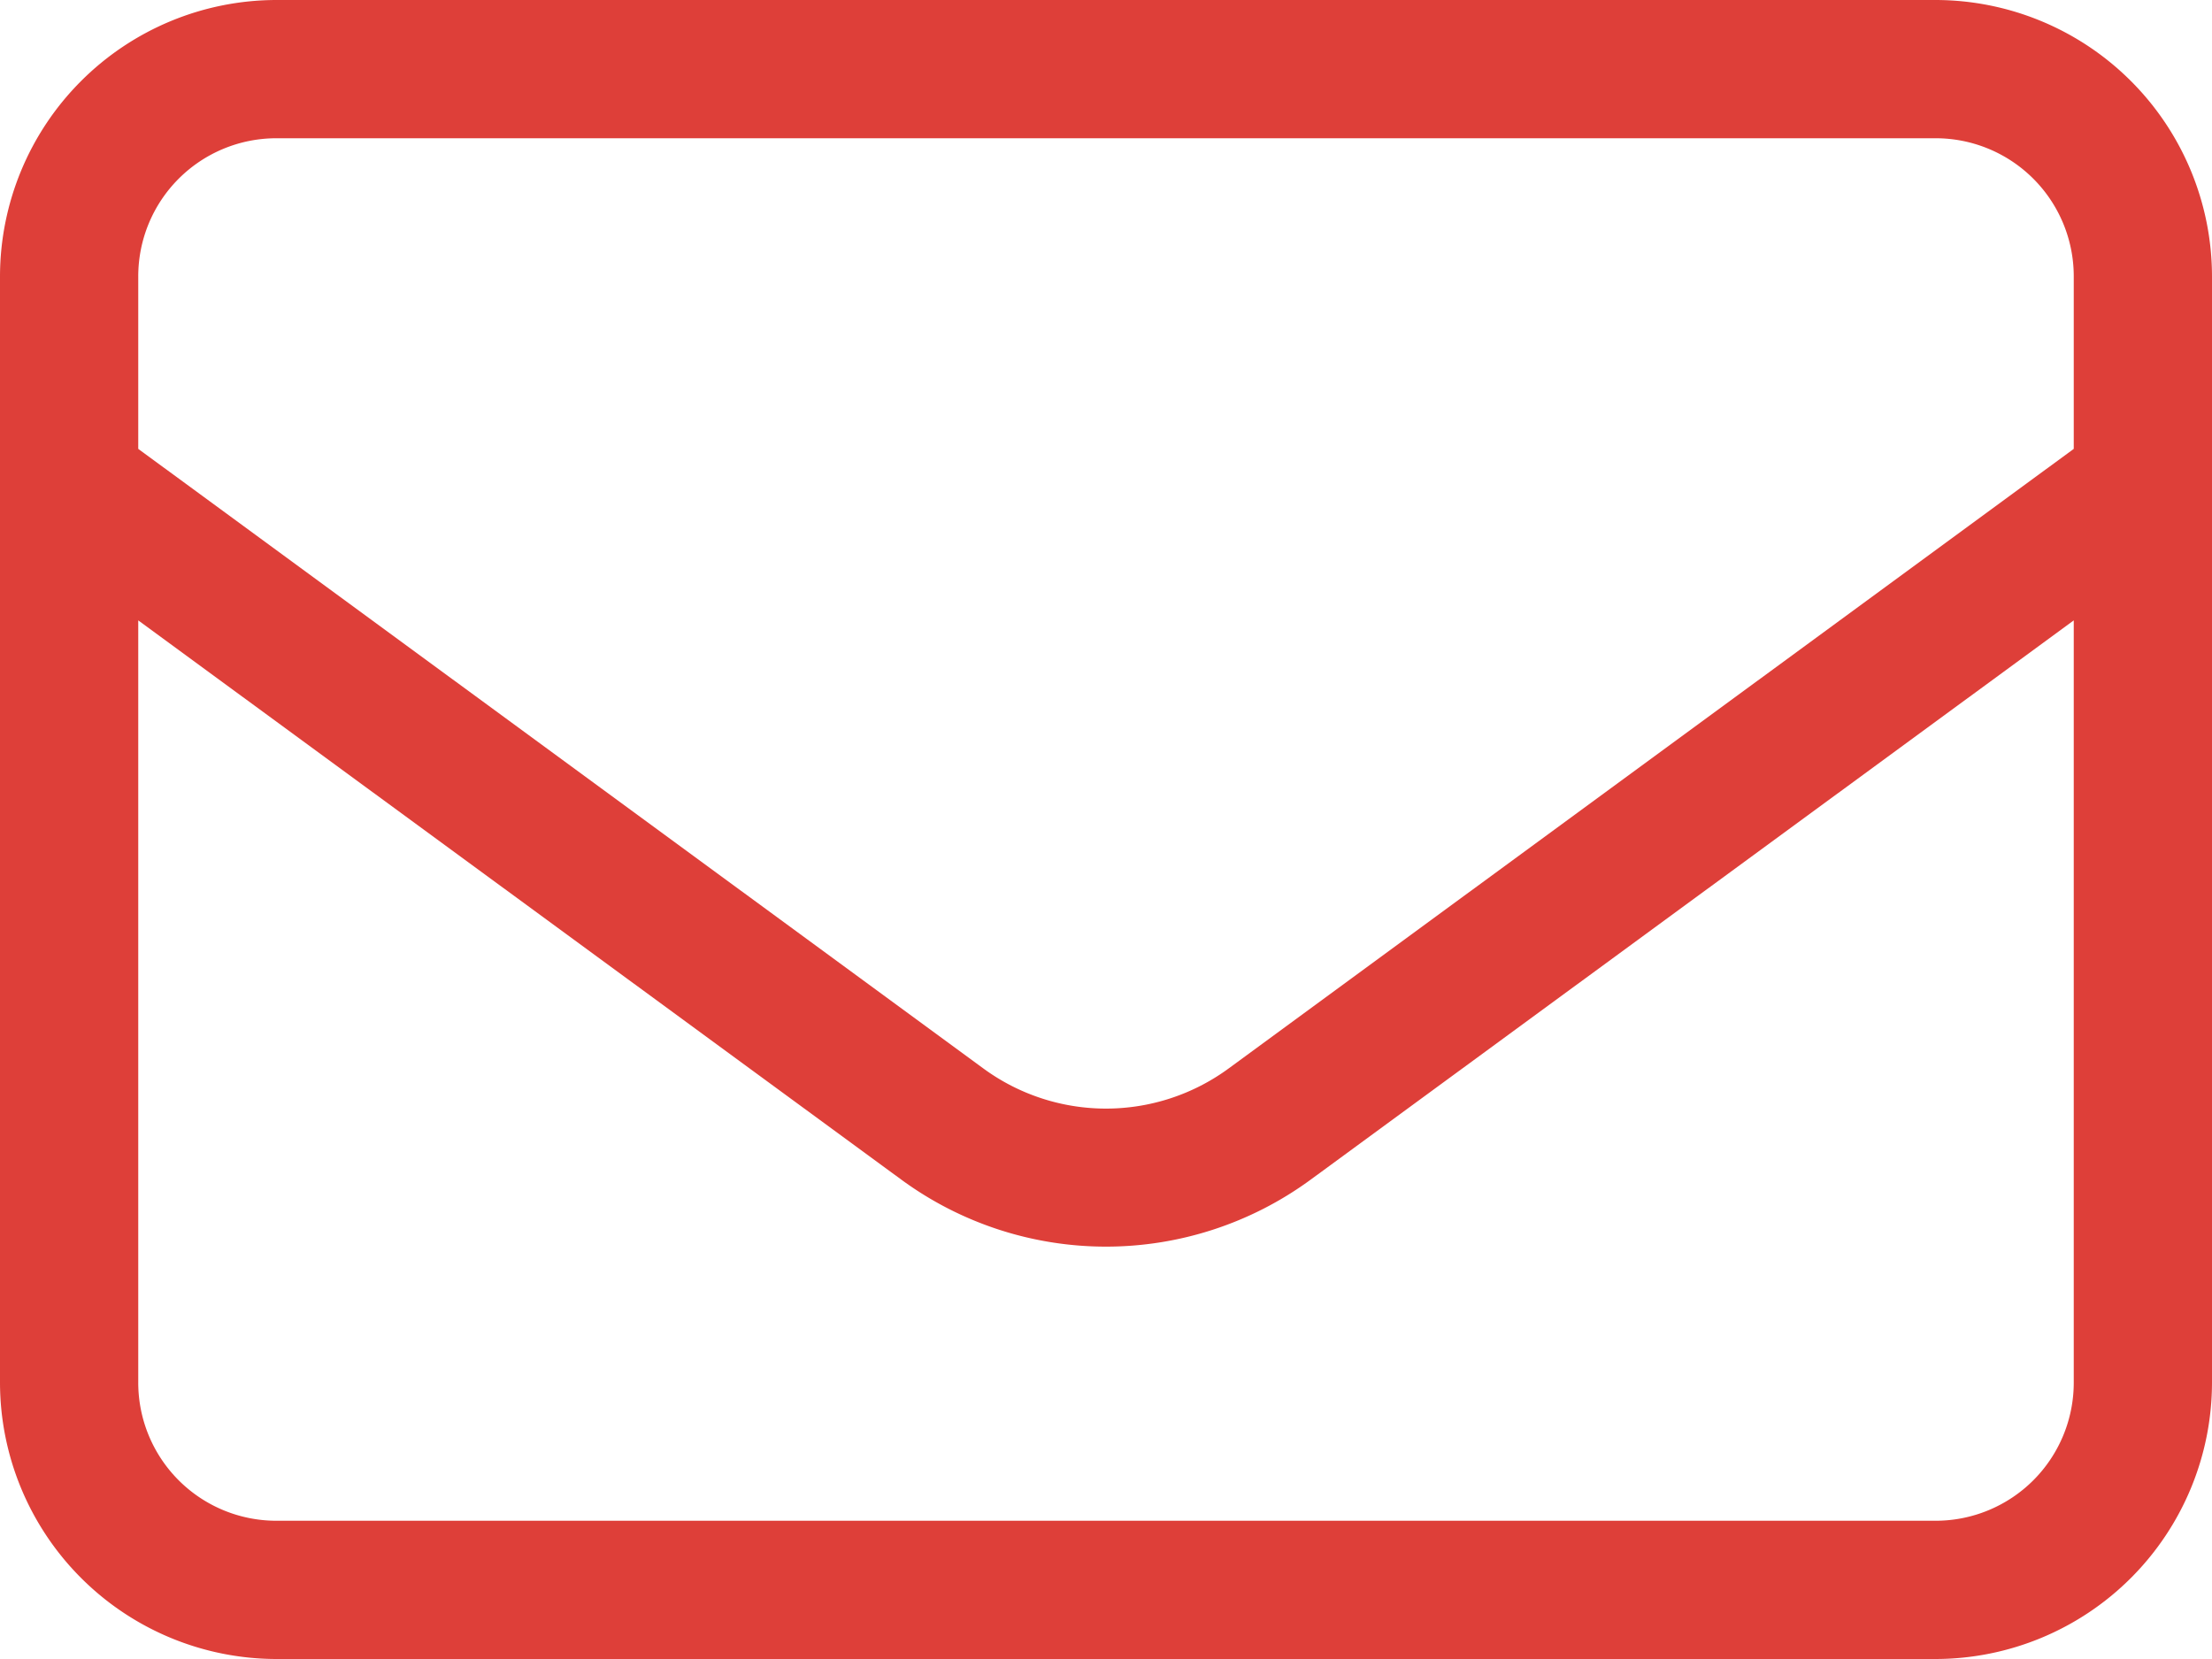
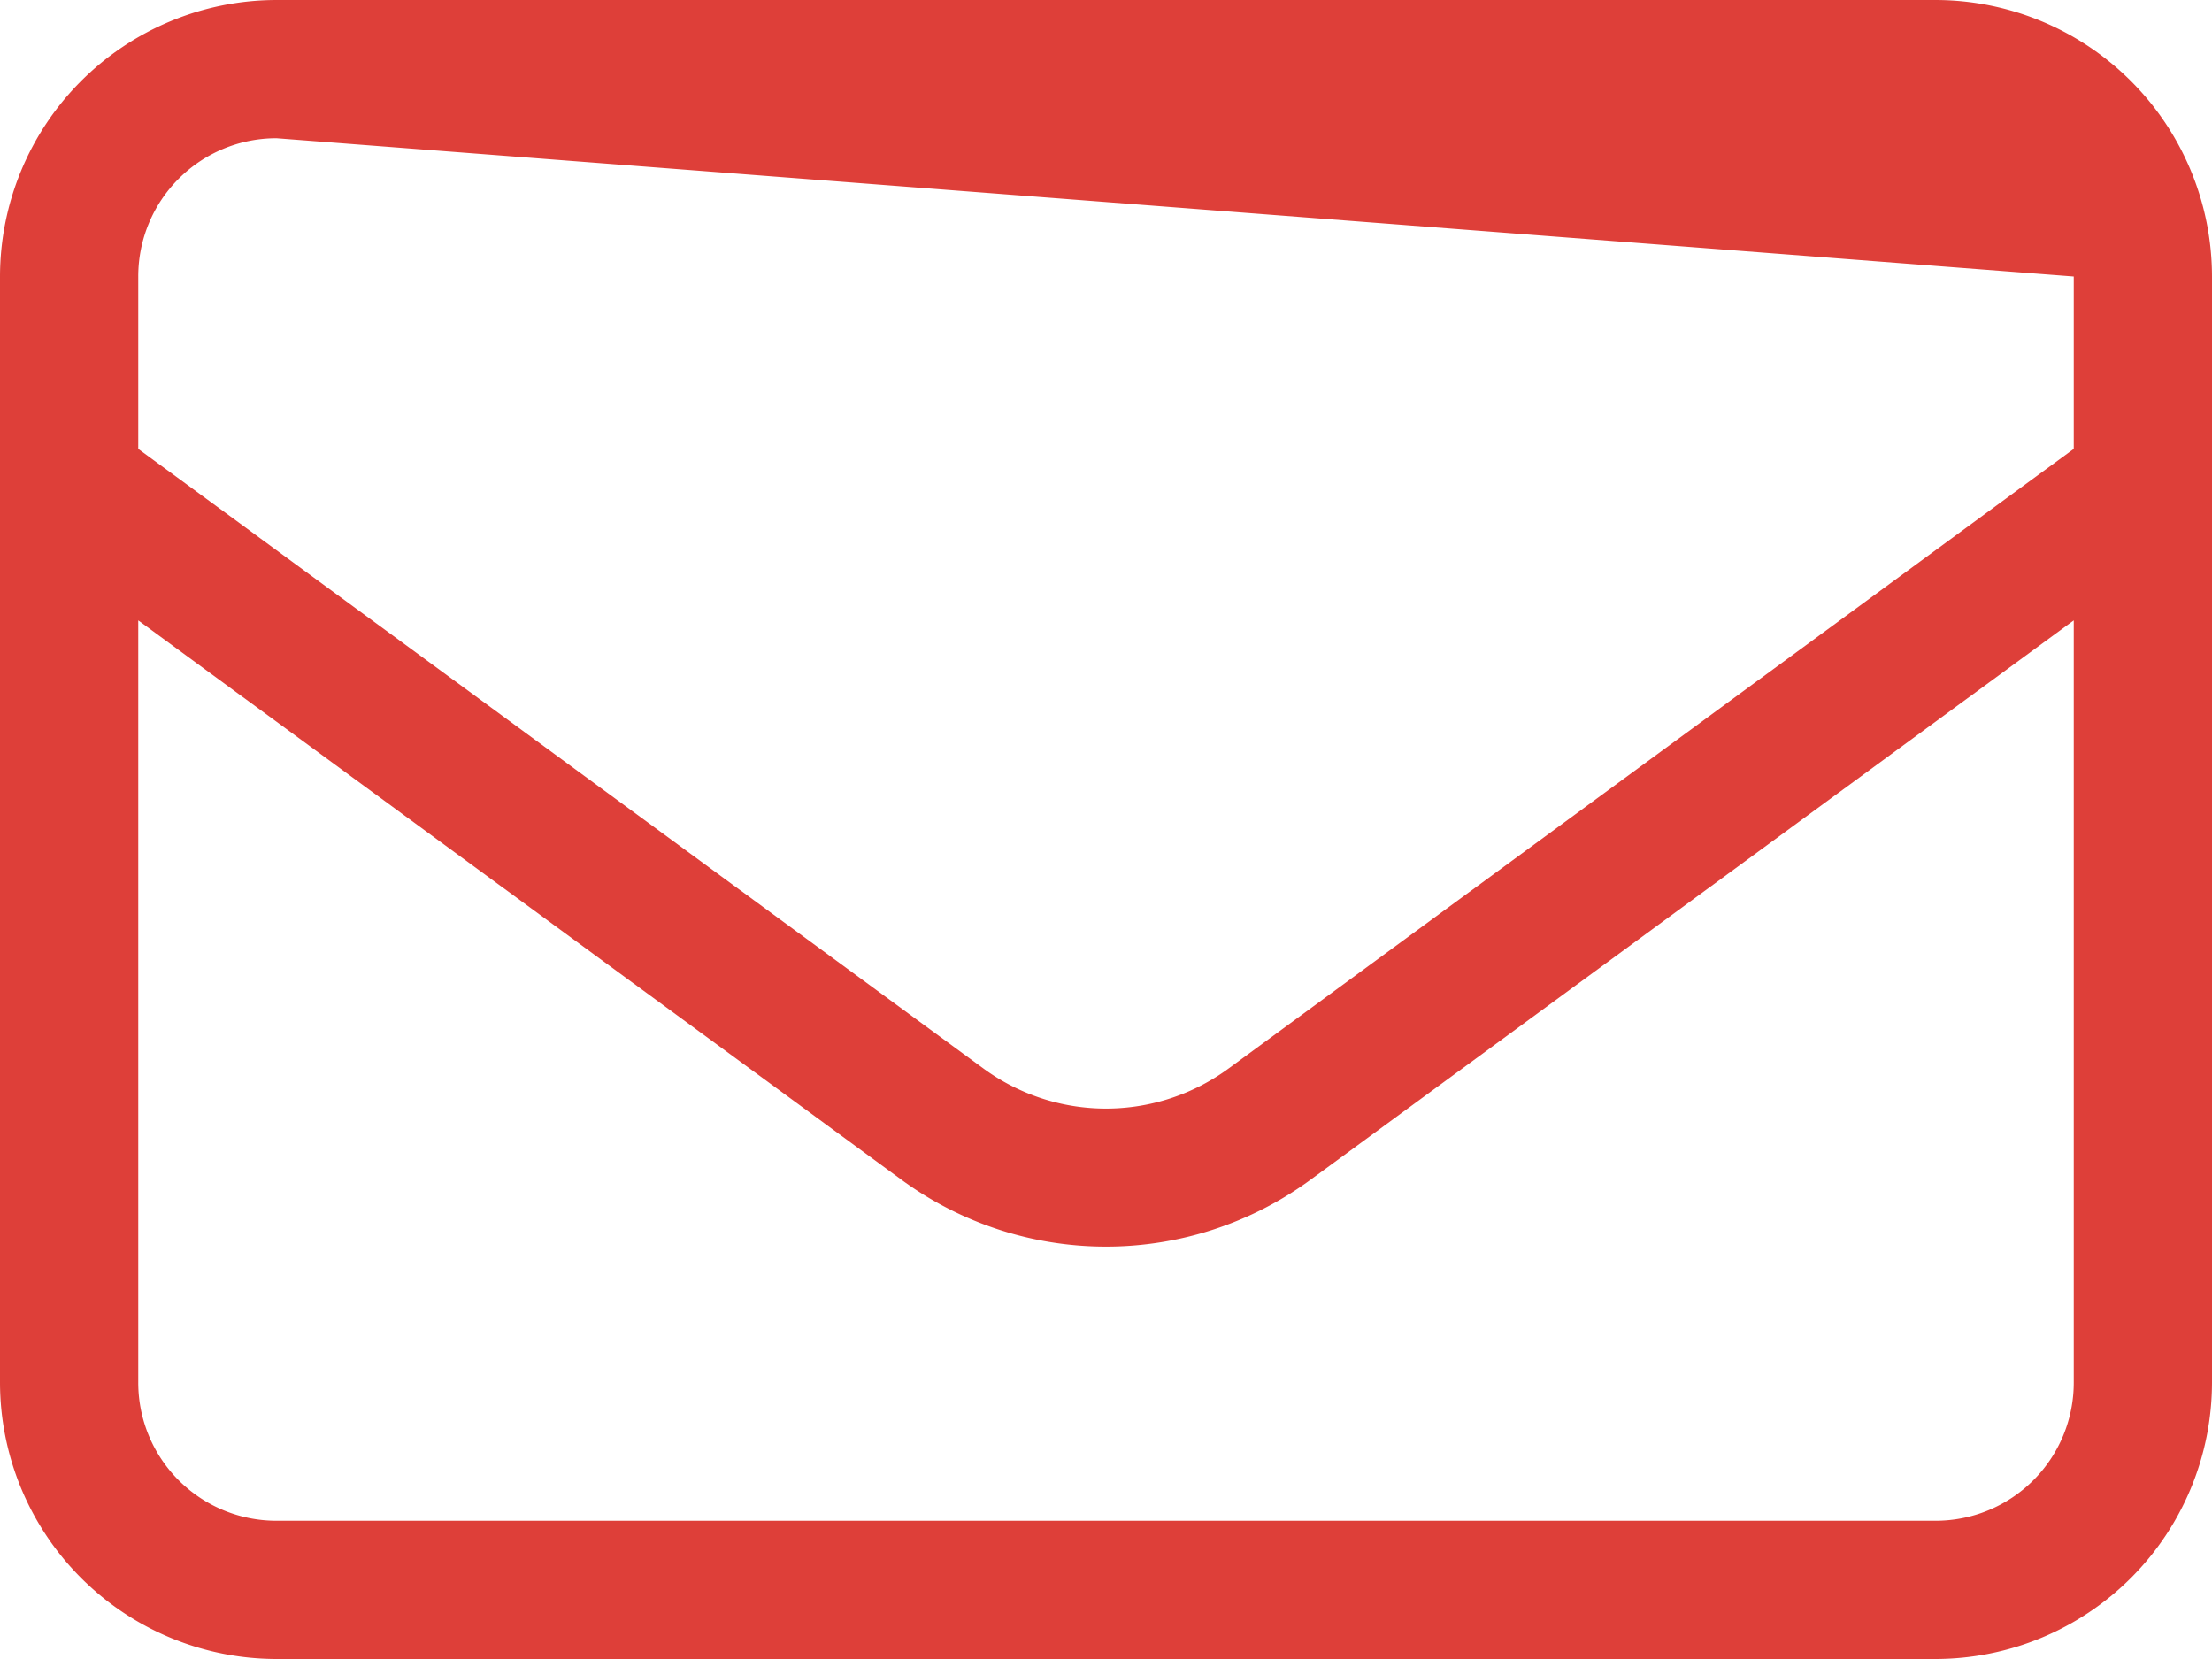
<svg xmlns="http://www.w3.org/2000/svg" width="512" height="384" viewBox="0 0 512 384">
-   <path id="envelope-light_7_" data-name="envelope-light (7)" d="M64,96a31.966,31.966,0,0,0-32,32v39.9L227.6,311.3a48.013,48.013,0,0,0,56.8,0L480,167.9V128a31.966,31.966,0,0,0-32-32ZM32,207.6V384a31.966,31.966,0,0,0,32,32H448a31.966,31.966,0,0,0,32-32V207.6L303.3,337.1a80.129,80.129,0,0,1-94.6,0ZM0,128A64.059,64.059,0,0,1,64,64H448a64.059,64.059,0,0,1,64,64V384a64.059,64.059,0,0,1-64,64H64A64.059,64.059,0,0,1,0,384Z" transform="translate(0 -64)" fill="#de3f39" />
+   <path id="envelope-light_7_" data-name="envelope-light (7)" d="M64,96a31.966,31.966,0,0,0-32,32v39.9L227.6,311.3a48.013,48.013,0,0,0,56.8,0L480,167.9V128ZM32,207.6V384a31.966,31.966,0,0,0,32,32H448a31.966,31.966,0,0,0,32-32V207.6L303.3,337.1a80.129,80.129,0,0,1-94.6,0ZM0,128A64.059,64.059,0,0,1,64,64H448a64.059,64.059,0,0,1,64,64V384a64.059,64.059,0,0,1-64,64H64A64.059,64.059,0,0,1,0,384Z" transform="translate(0 -64)" fill="#de3f39" />
</svg>